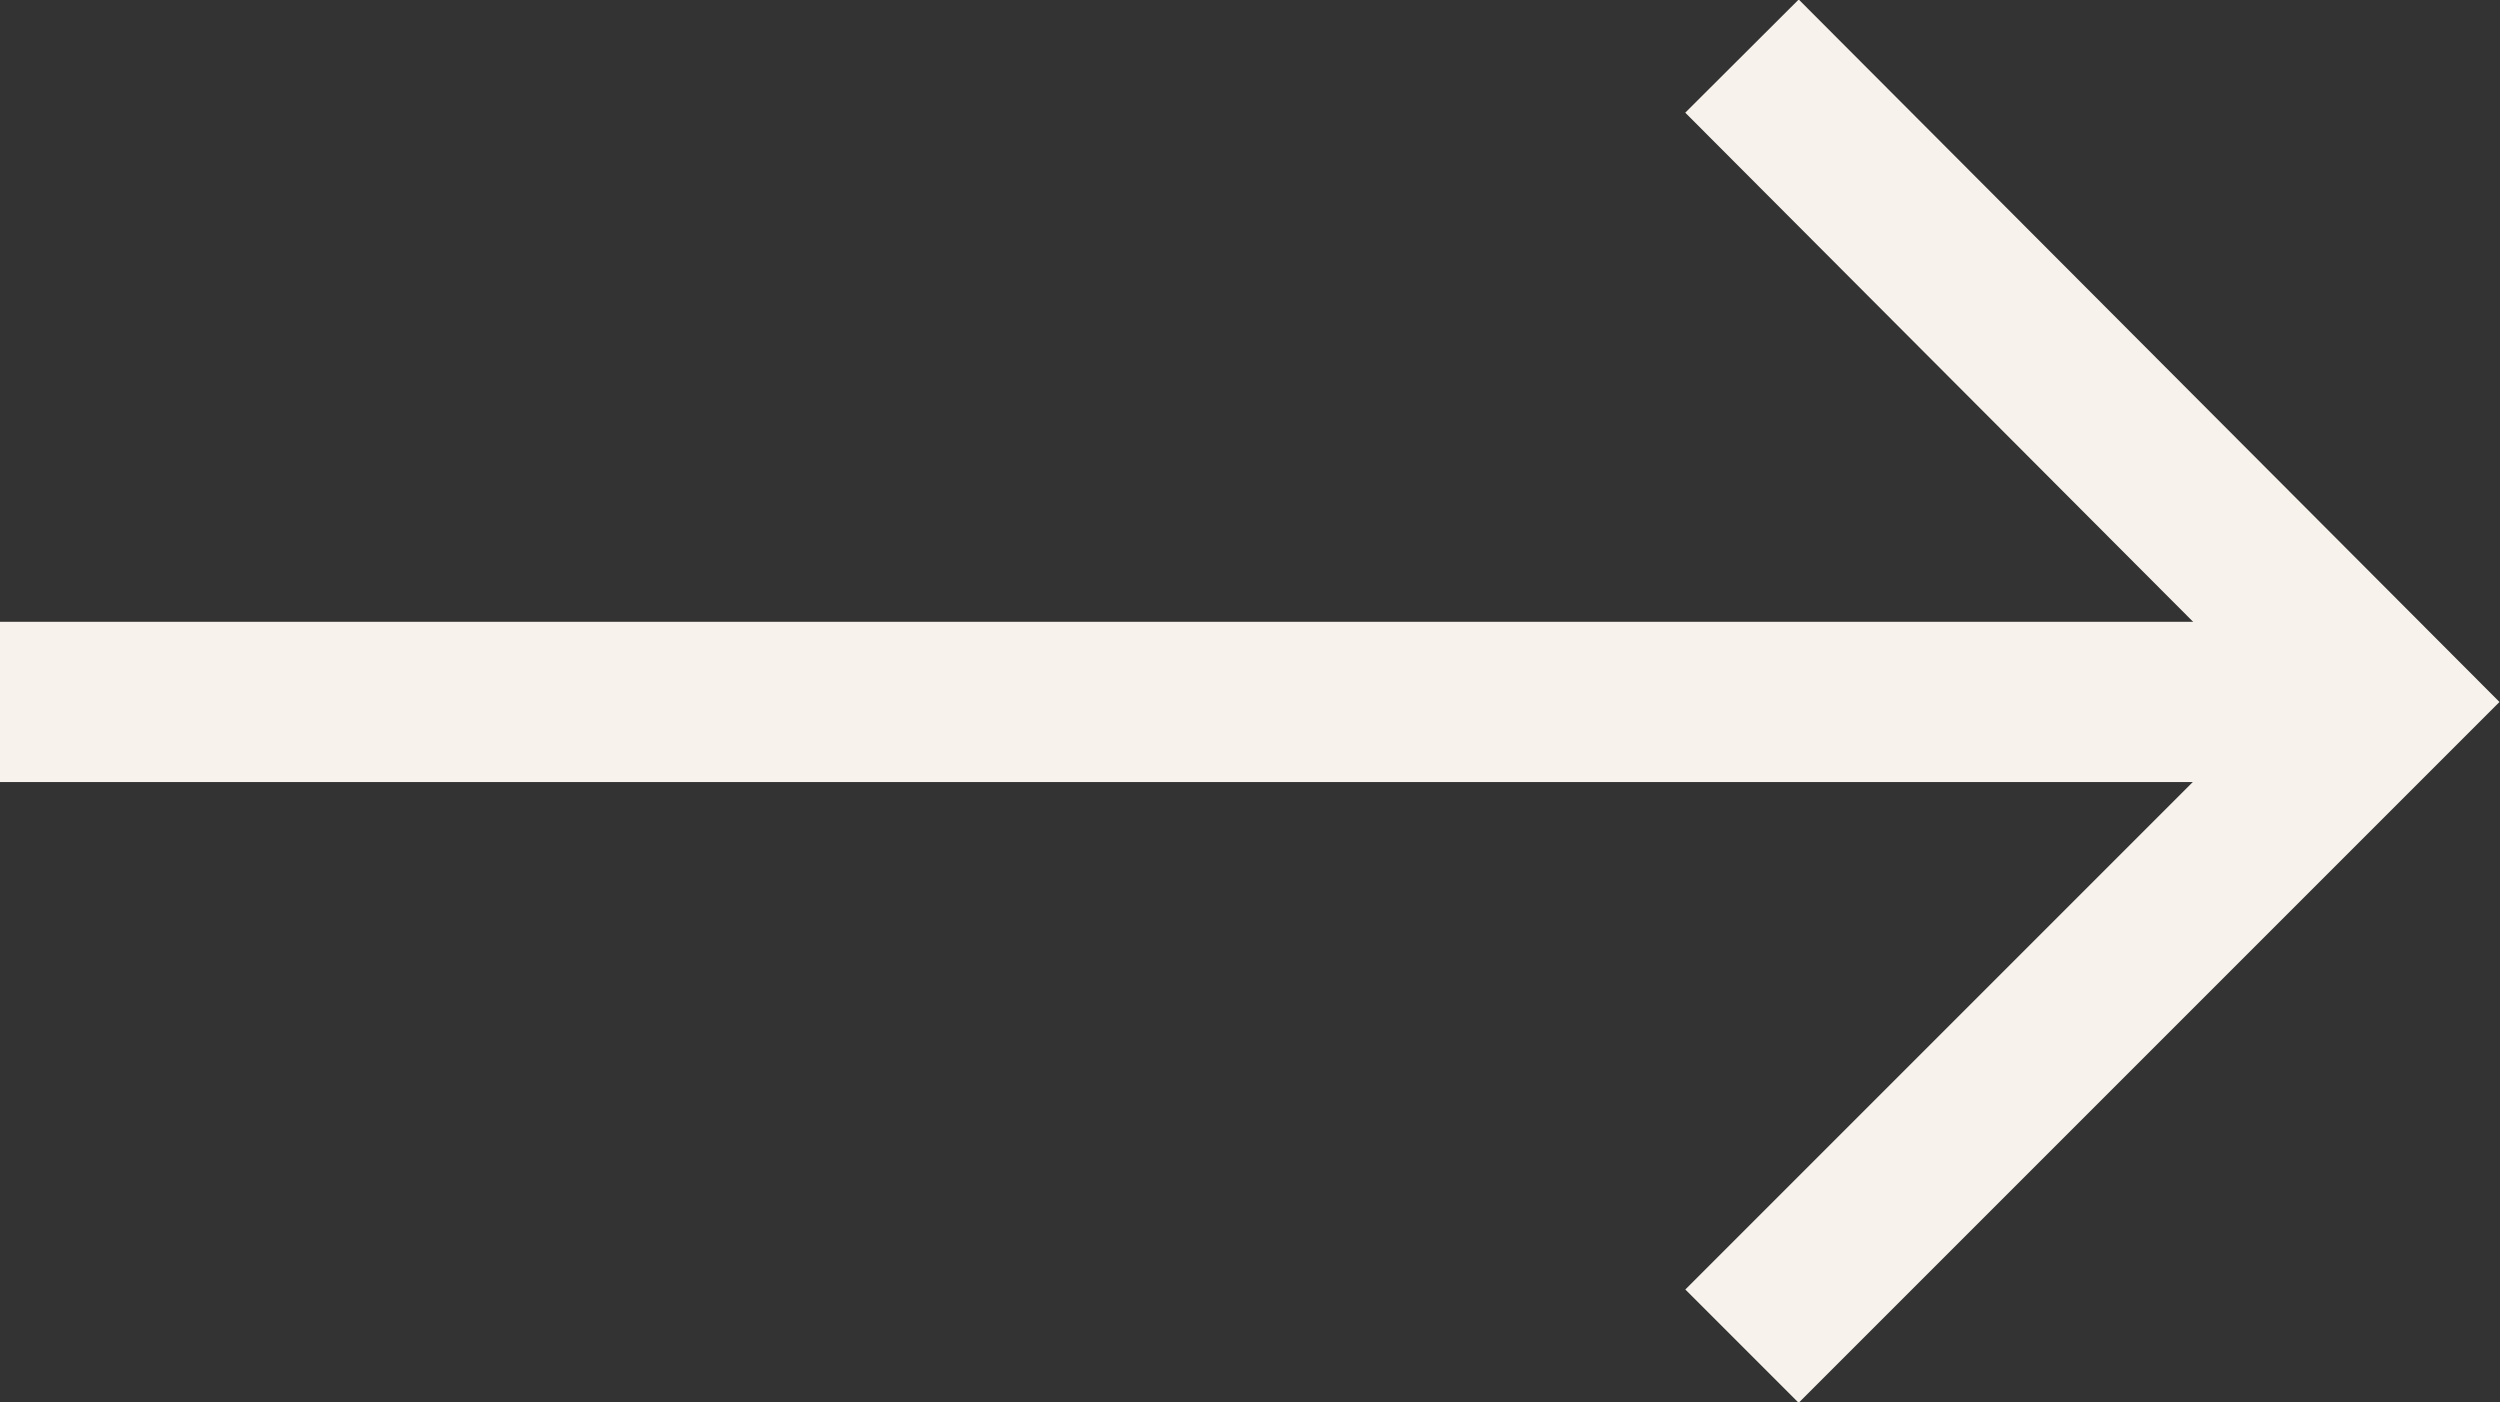
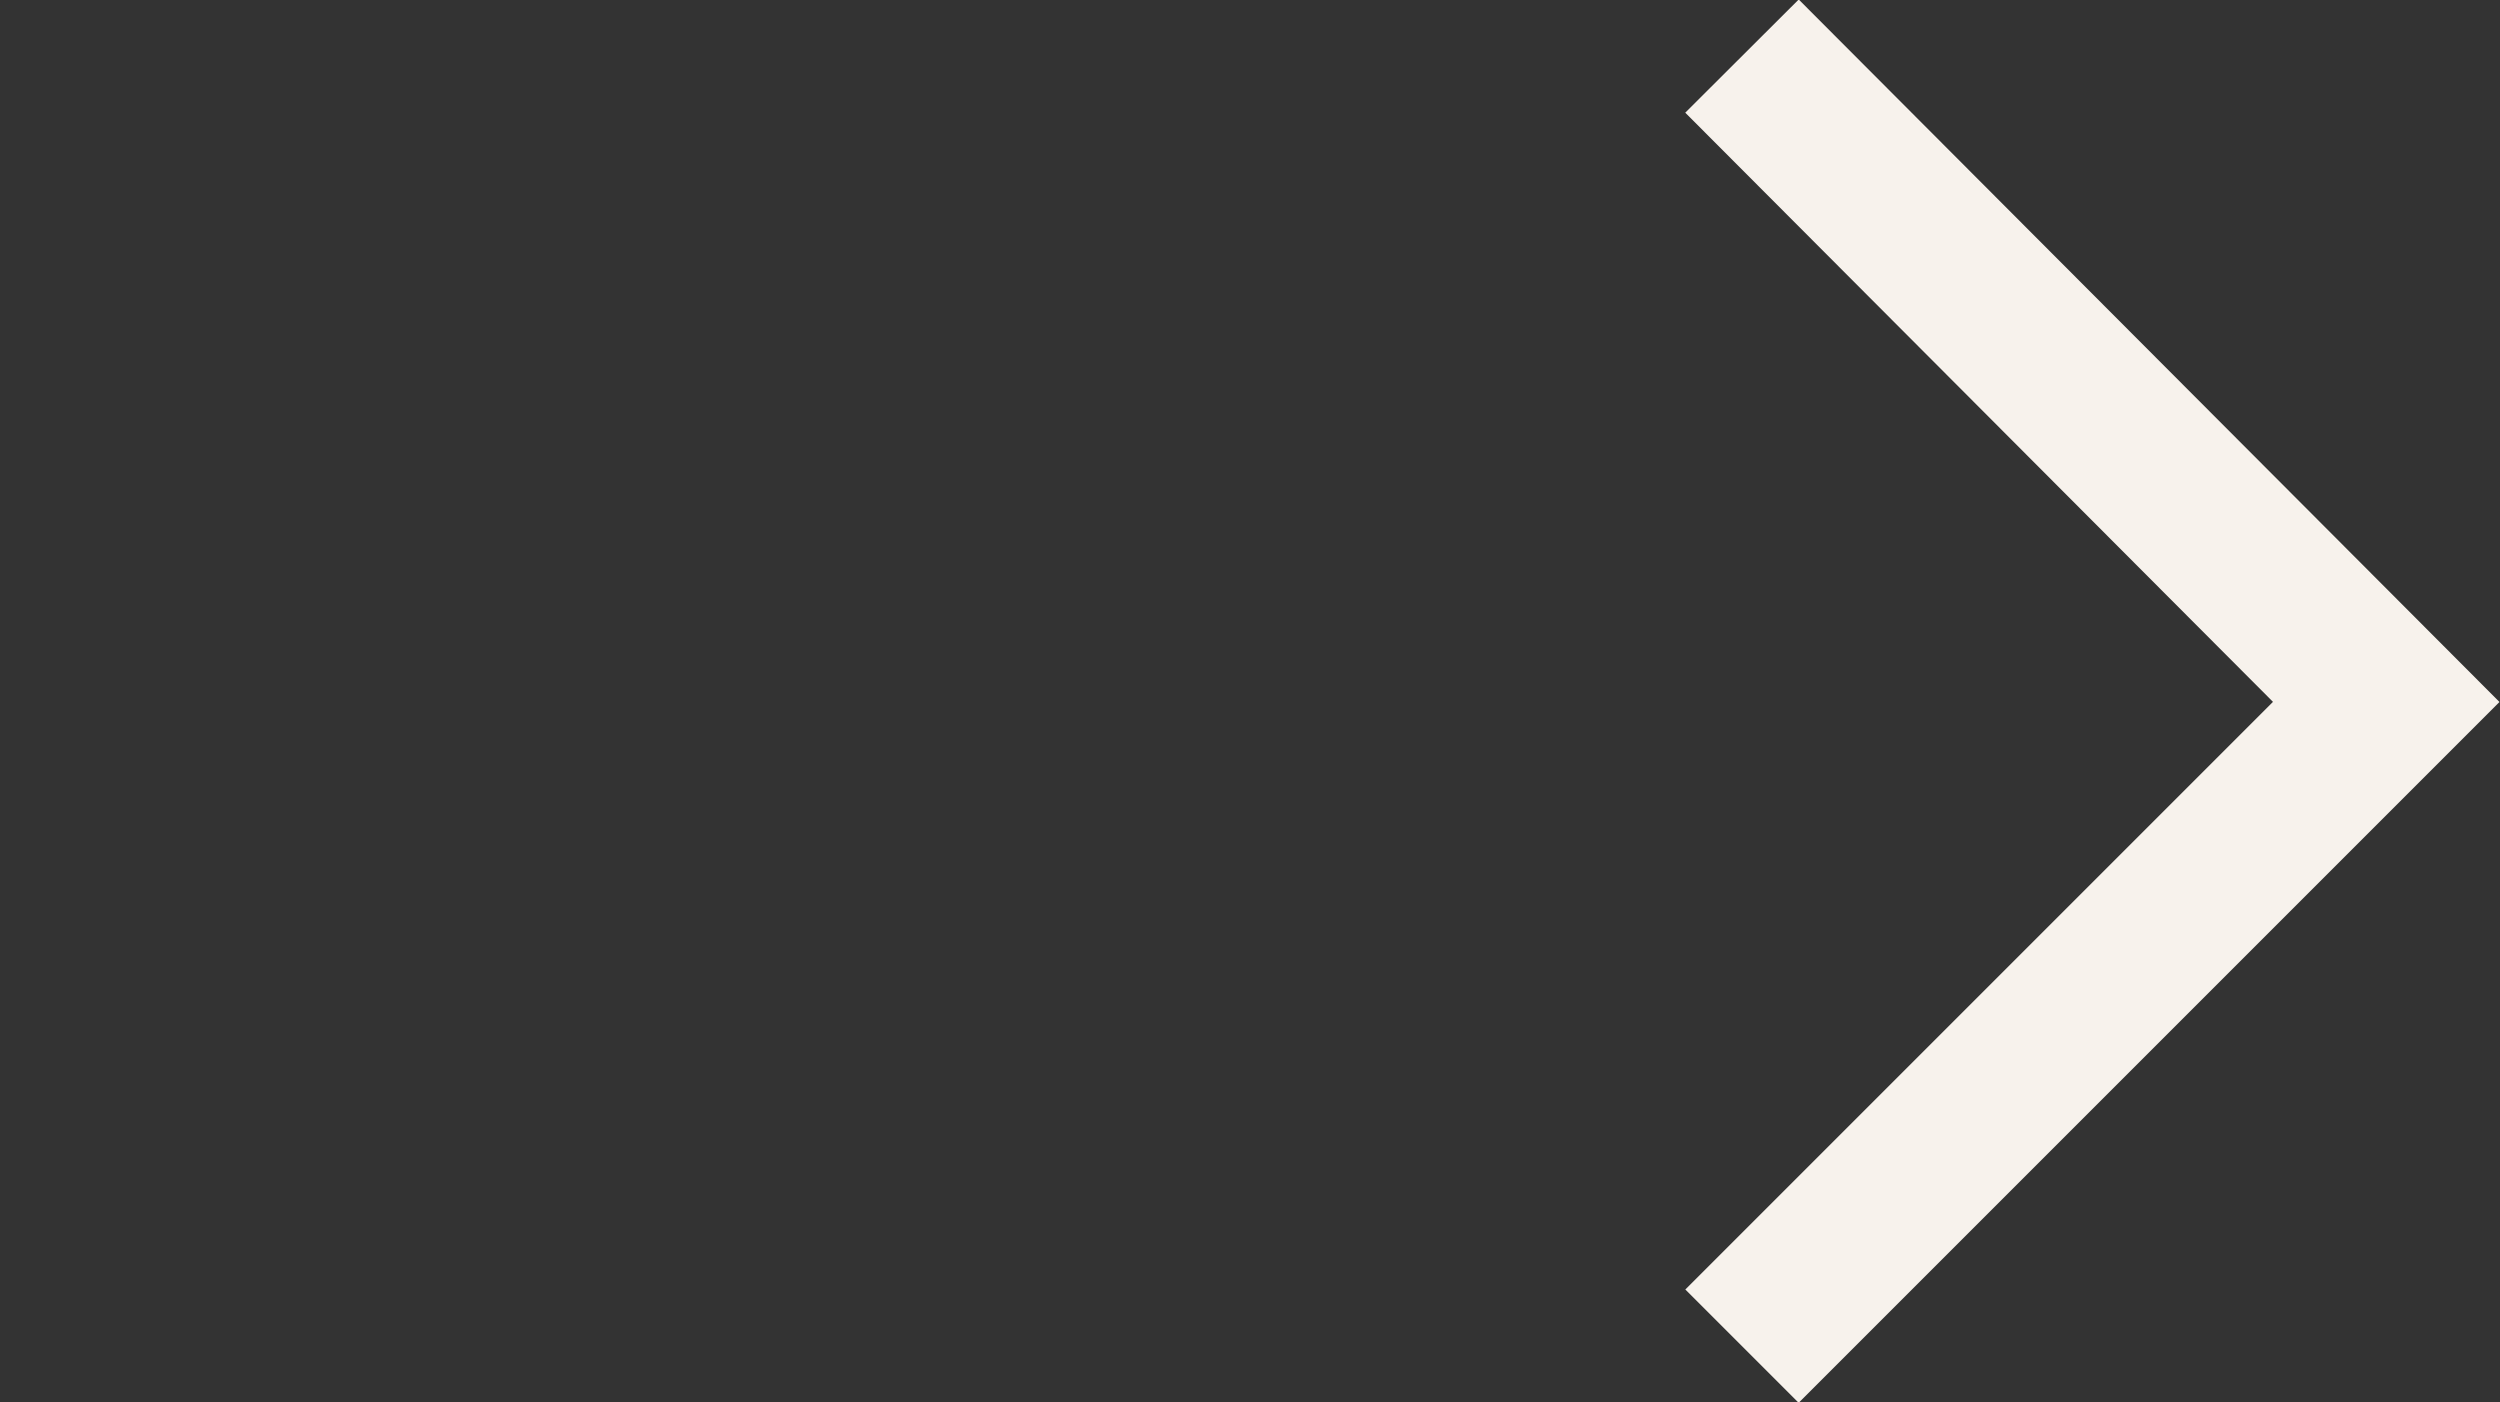
<svg xmlns="http://www.w3.org/2000/svg" viewBox="0 0 15.6 8.75">
  <rect x="0" y="0" width="15.6" height="8.75" fill="#333333" stroke="none" />
  <defs>
    <style>.cls-1{fill:none;stroke:#f7f2ec;stroke-miterlimit:10;}</style>
  </defs>
  <g id="Layer_2" data-name="Layer 2">
    <g id="ΦΙΛΤΡΑ">
      <polyline class="cls-1" points="10.87 0.35 14.89 4.38 10.87 8.4" />
-       <line class="cls-1" x1="14.9" y1="4.38" y2="4.38" />
    </g>
  </g>
</svg>